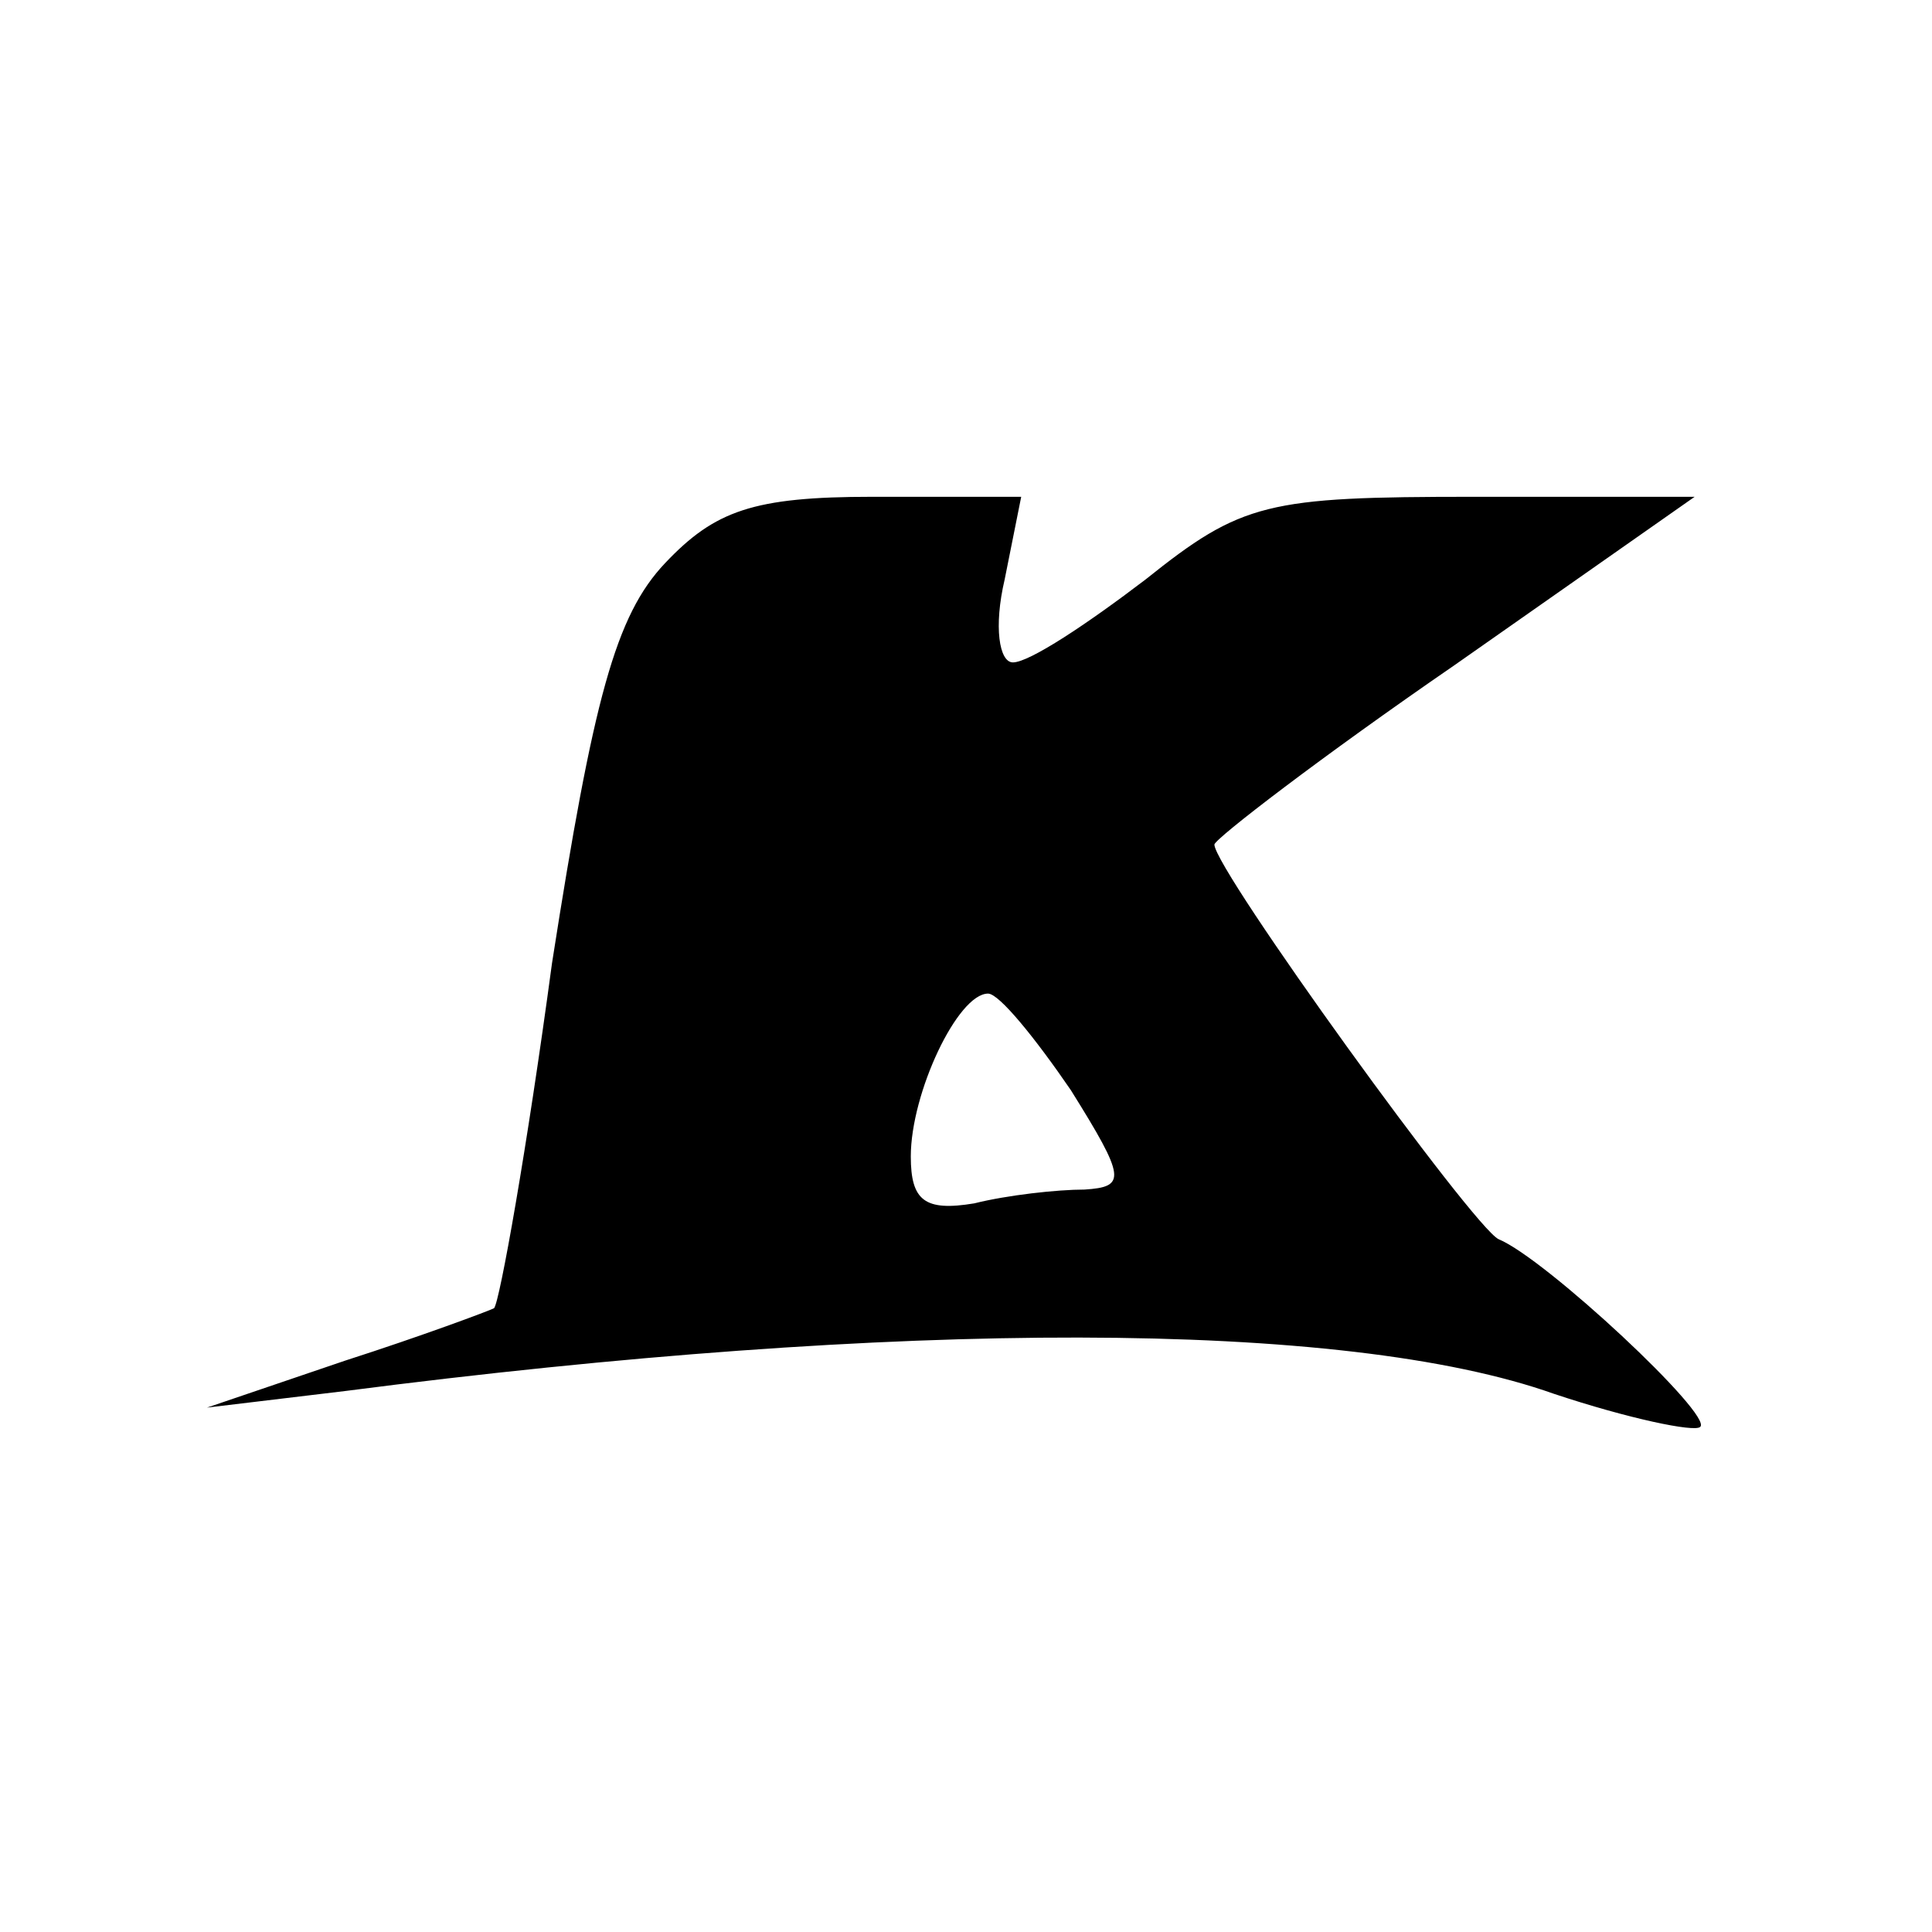
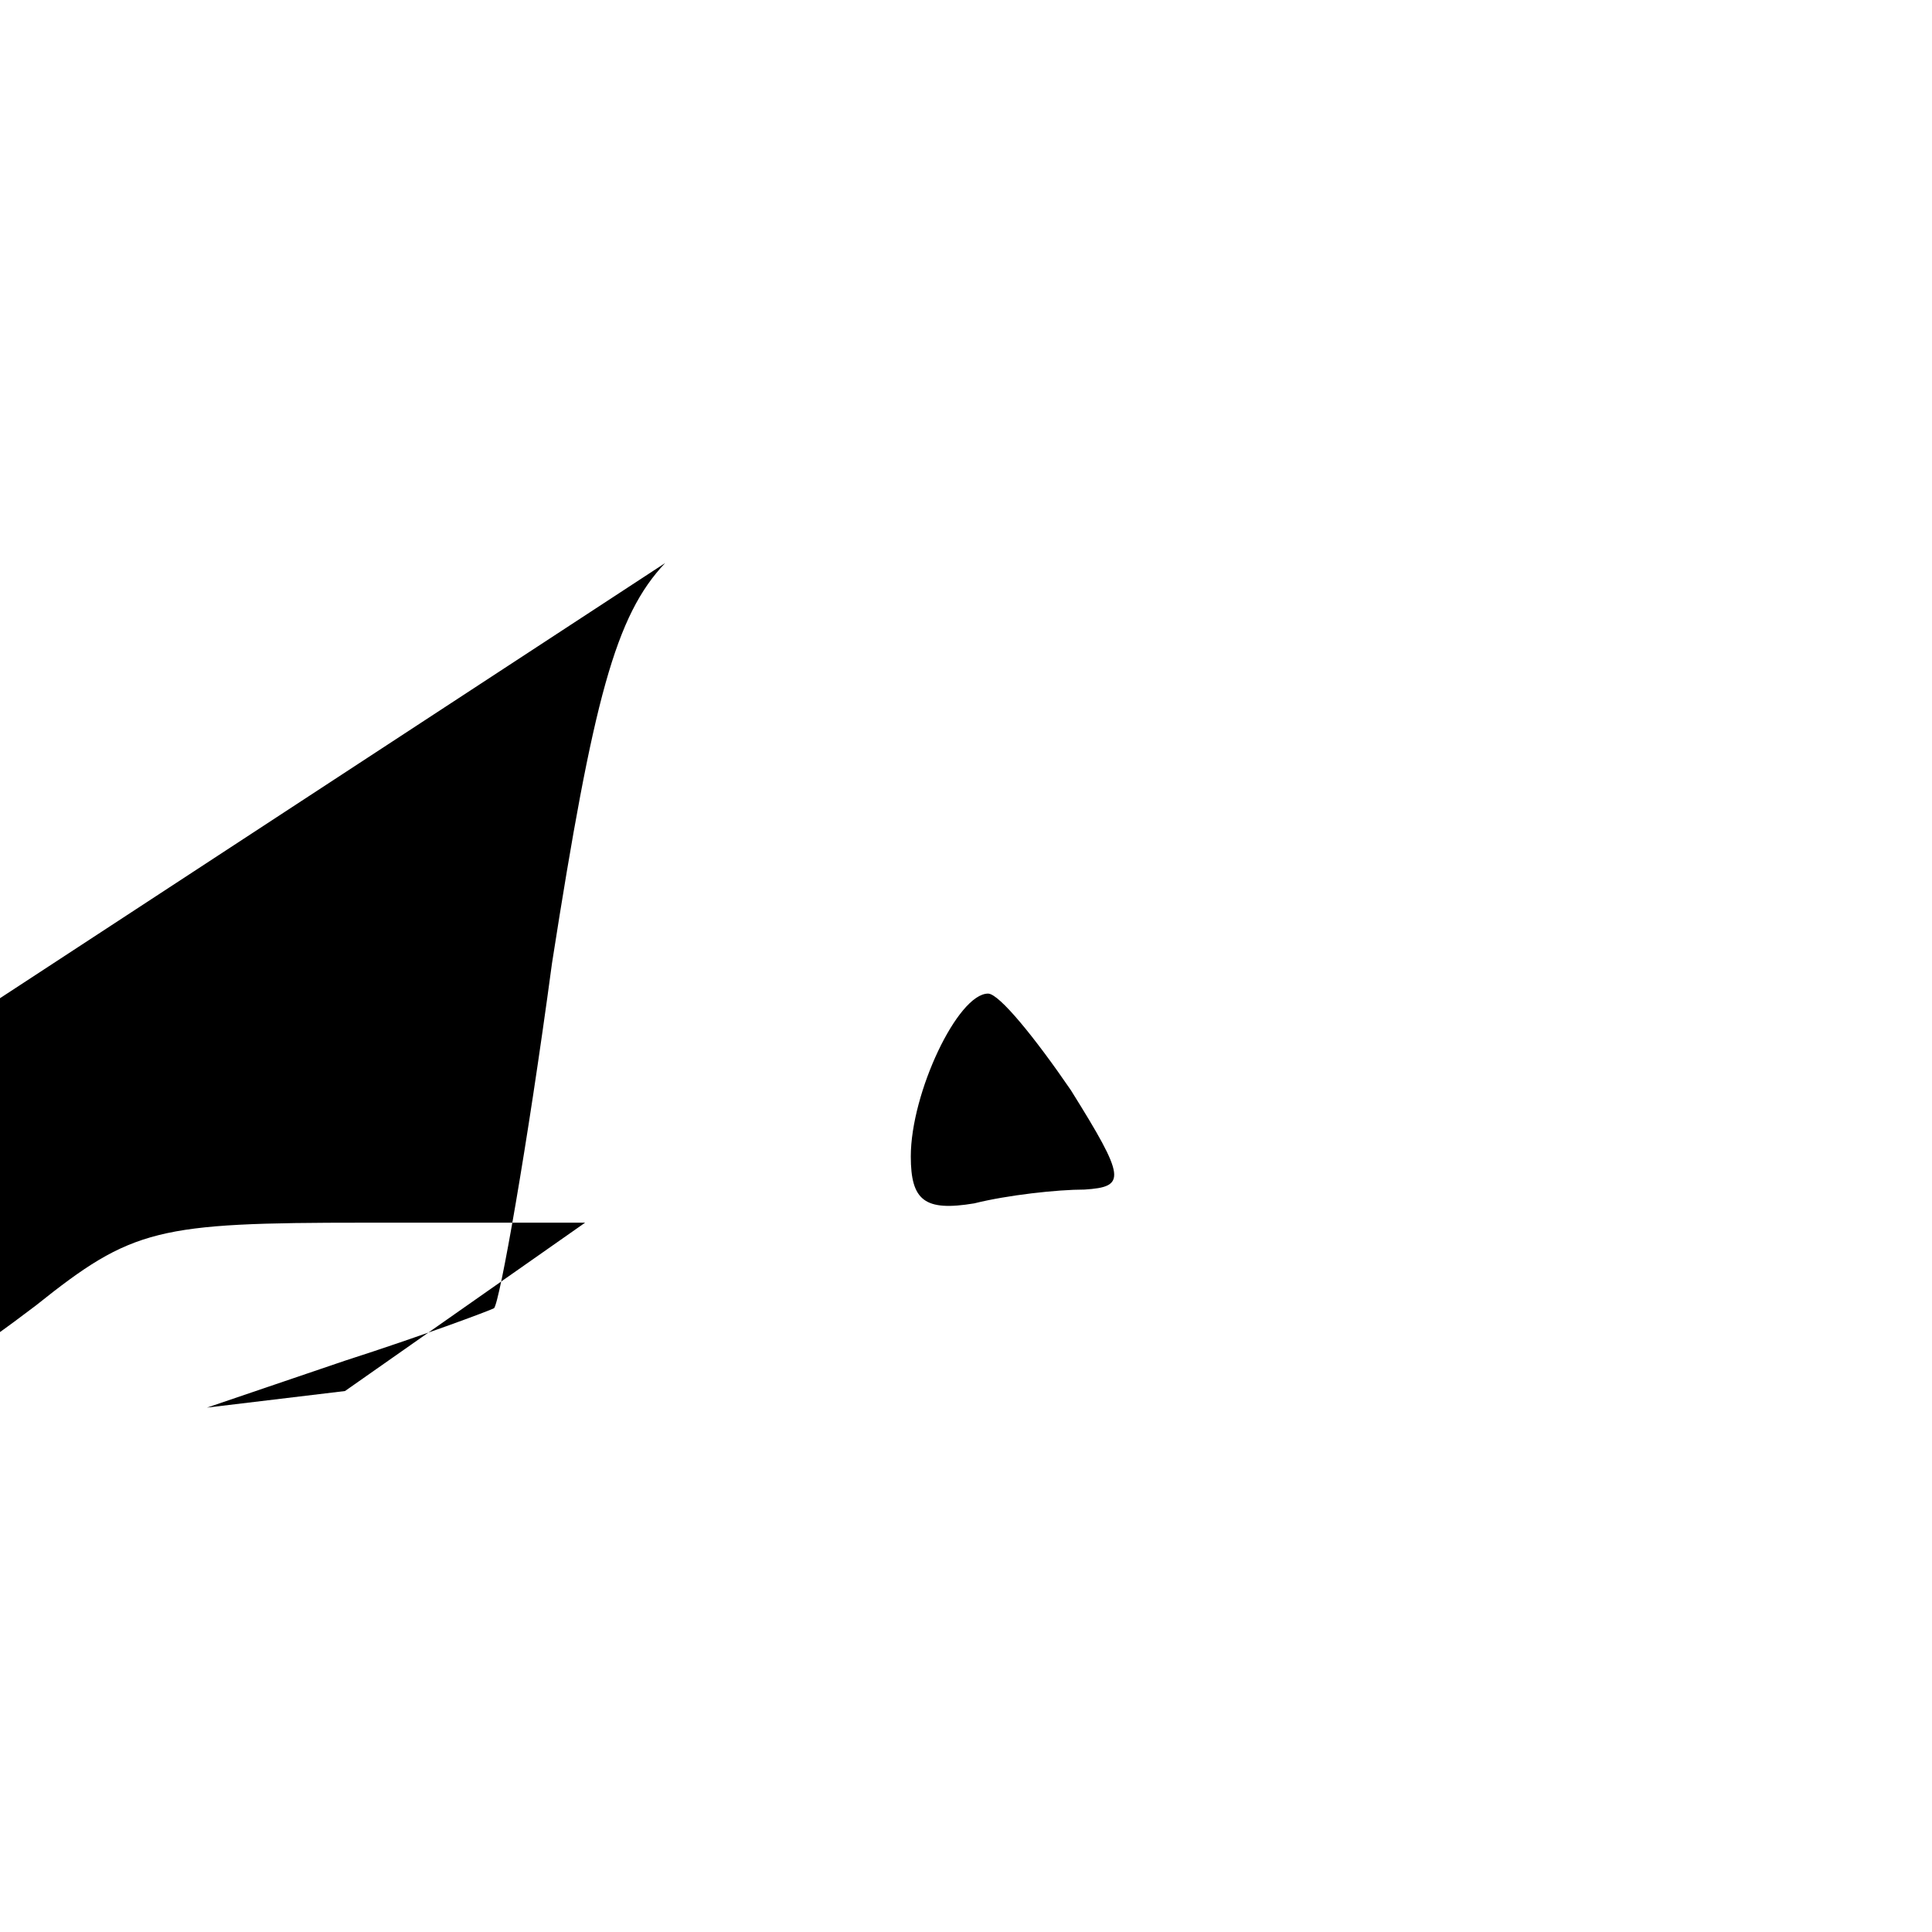
<svg xmlns="http://www.w3.org/2000/svg" version="1.0" width="70pt" height="70pt" viewBox="0 0 70 70" preserveAspectRatio="xMidYMid meet">
  <g transform="translate(0,70) scale(0.1,-0.1)" fill="#000000" stroke="none">
-     <path d="M241 496 c-18 -19 -26 -49 -41 -145 -9 -67 -19 -123 -21 -125 -2 -1 -26 -10 -54 -19 l-50 -17 50 6 c201 26 362 26 438 -1 27 -9 51 -14 53 -12 5 4 -56 61 -73 68 -9 4 -103 134 -103 143 0 2 39 32 87 65 l87 61 -80 0 c-75 0 -84 -2 -119 -30 -21 -16 -42 -30 -48 -30 -5 0 -7 13 -3 30 l6 30 -54 0 c-43 0 -57 -5 -75 -24z m147 -191 c20 -32 20 -35 5 -36 -10 0 -28 -2 -40 -5 -18 -3 -23 1 -23 17 0 23 17 59 28 59 4 0 17 -16 30 -35z" />
+     <path d="M241 496 c-18 -19 -26 -49 -41 -145 -9 -67 -19 -123 -21 -125 -2 -1 -26 -10 -54 -19 l-50 -17 50 6 l87 61 -80 0 c-75 0 -84 -2 -119 -30 -21 -16 -42 -30 -48 -30 -5 0 -7 13 -3 30 l6 30 -54 0 c-43 0 -57 -5 -75 -24z m147 -191 c20 -32 20 -35 5 -36 -10 0 -28 -2 -40 -5 -18 -3 -23 1 -23 17 0 23 17 59 28 59 4 0 17 -16 30 -35z" />
  </g>
</svg>